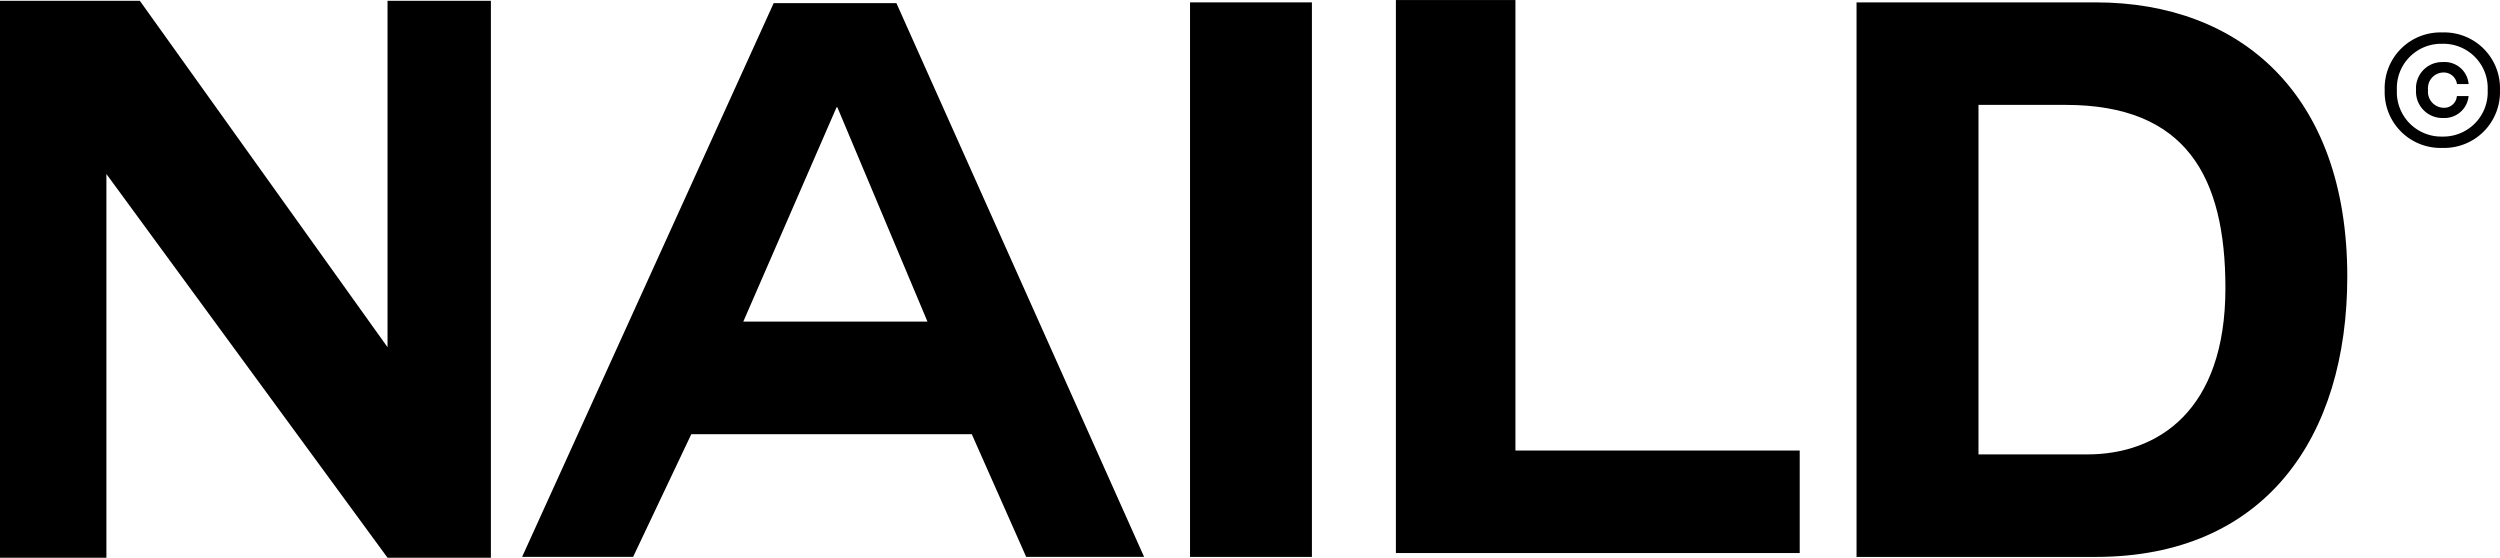
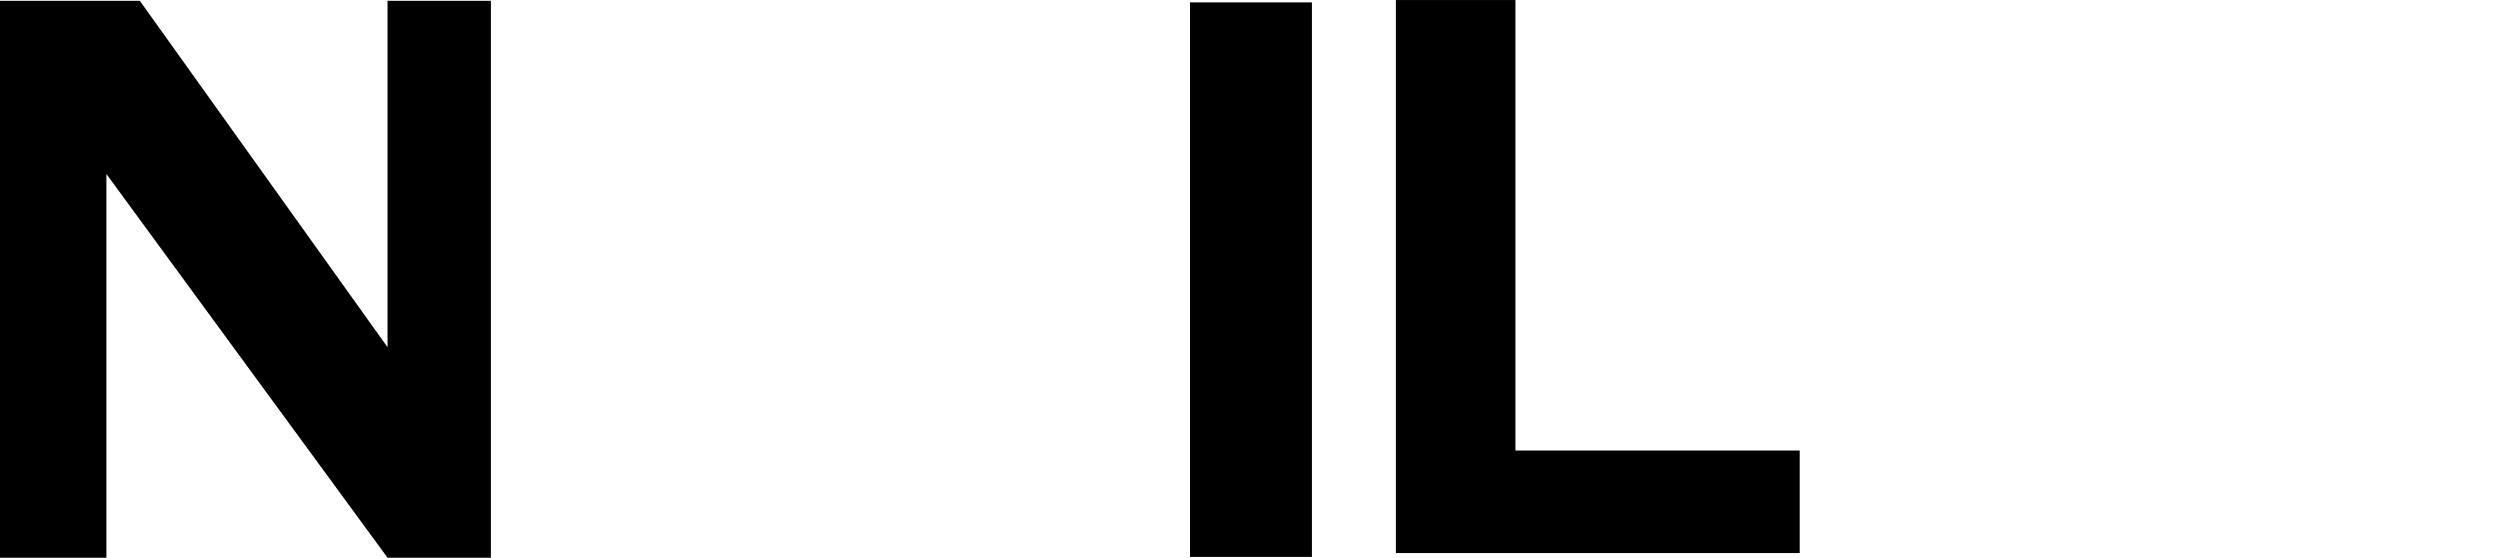
<svg xmlns="http://www.w3.org/2000/svg" viewBox="0 0 131.434 29.321" height="29.321" width="131.434">
  <defs>
    <clipPath id="clip-path">
-       <path transform="translate(0 5.854)" d="M0,23.465H131.434V-5.854H0Z" data-name="Path 2" id="Path_2" />
-     </clipPath>
+       </clipPath>
  </defs>
  <g transform="translate(0 5.854)" id="logo-dark">
    <g clip-path="url(#clip-path)" transform="translate(0 -5.854)" data-name="Group 2" id="Group_2">
      <g transform="translate(125.372 1.706)" data-name="Group 1" id="Group_1">
        <path transform="translate(0 0.606)" d="M0,2.429A2.931,2.931,0,0,1,3.025-.606,2.931,2.931,0,0,1,6.06,2.429,2.936,2.936,0,0,1,3.025,5.464,2.934,2.934,0,0,1,0,2.429m5.414,0A2.331,2.331,0,0,0,3.025-.01,2.33,2.33,0,0,0,.641,2.429,2.336,2.336,0,0,0,3.025,4.868,2.334,2.334,0,0,0,5.414,2.429M1.648,2.414A1.374,1.374,0,0,1,3.065.952,1.262,1.262,0,0,1,4.412,2.109H3.8A.7.7,0,0,0,3.065,1.5a.825.825,0,0,0-.786.917.842.842,0,0,0,.816.937.667.667,0,0,0,.7-.616h.616A1.272,1.272,0,0,1,3.085,3.891,1.388,1.388,0,0,1,1.648,2.414" data-name="Path 1" id="Path_1" />
      </g>
    </g>
    <g transform="translate(0 -5.811)" data-name="Group 3" id="Group_3">
      <path transform="translate(4.068)" d="M16.306,0V18.21L3.284,0H-4.068V29.279H1.526V9.105l14.78,20.174H21.74V0Z" data-name="Path 3" id="Path_3" />
    </g>
    <g transform="translate(27.449 -5.69)" data-name="Group 4" id="Group_4">
-       <path transform="translate(2.641)" d="M10.586,0-2.641,29.114H3.194l3.06-6.451H21l2.86,6.451h6.2L17.037,0Zm3.306,5.474h.04L18.67,16.743H8.988Z" data-name="Path 4" id="Path_4" />
-     </g>
+       </g>
    <path transform="translate(50.072 0.1)" d="M12.492,23.325H18.9V-5.829H12.492Z" data-name="Path 5" id="Path_5" />
    <g transform="translate(73.387 -5.852)" data-name="Group 5" id="Group_5">
      <path d="M0,0V29.073H21.23V23.684H6.285V0Z" data-name="Path 6" id="Path_6" />
    </g>
    <g clip-path="url(#clip-path)" transform="translate(0 -5.854)" data-name="Group 7" id="Group_7">
      <g transform="translate(97.605 0.125)" data-name="Group 6" id="Group_6">
        <path d="M0,0H12.576C20.129,0,25.8,4.778,25.8,14.414c0,8.449-4.327,14.74-13.227,14.74H0ZM6.411,23.765h5.715c3.716,0,7.267-2.289,7.267-8.74,0-5.88-2.078-9.636-8.409-9.636H6.411Z" data-name="Path 7" id="Path_7" />
      </g>
    </g>
  </g>
</svg>